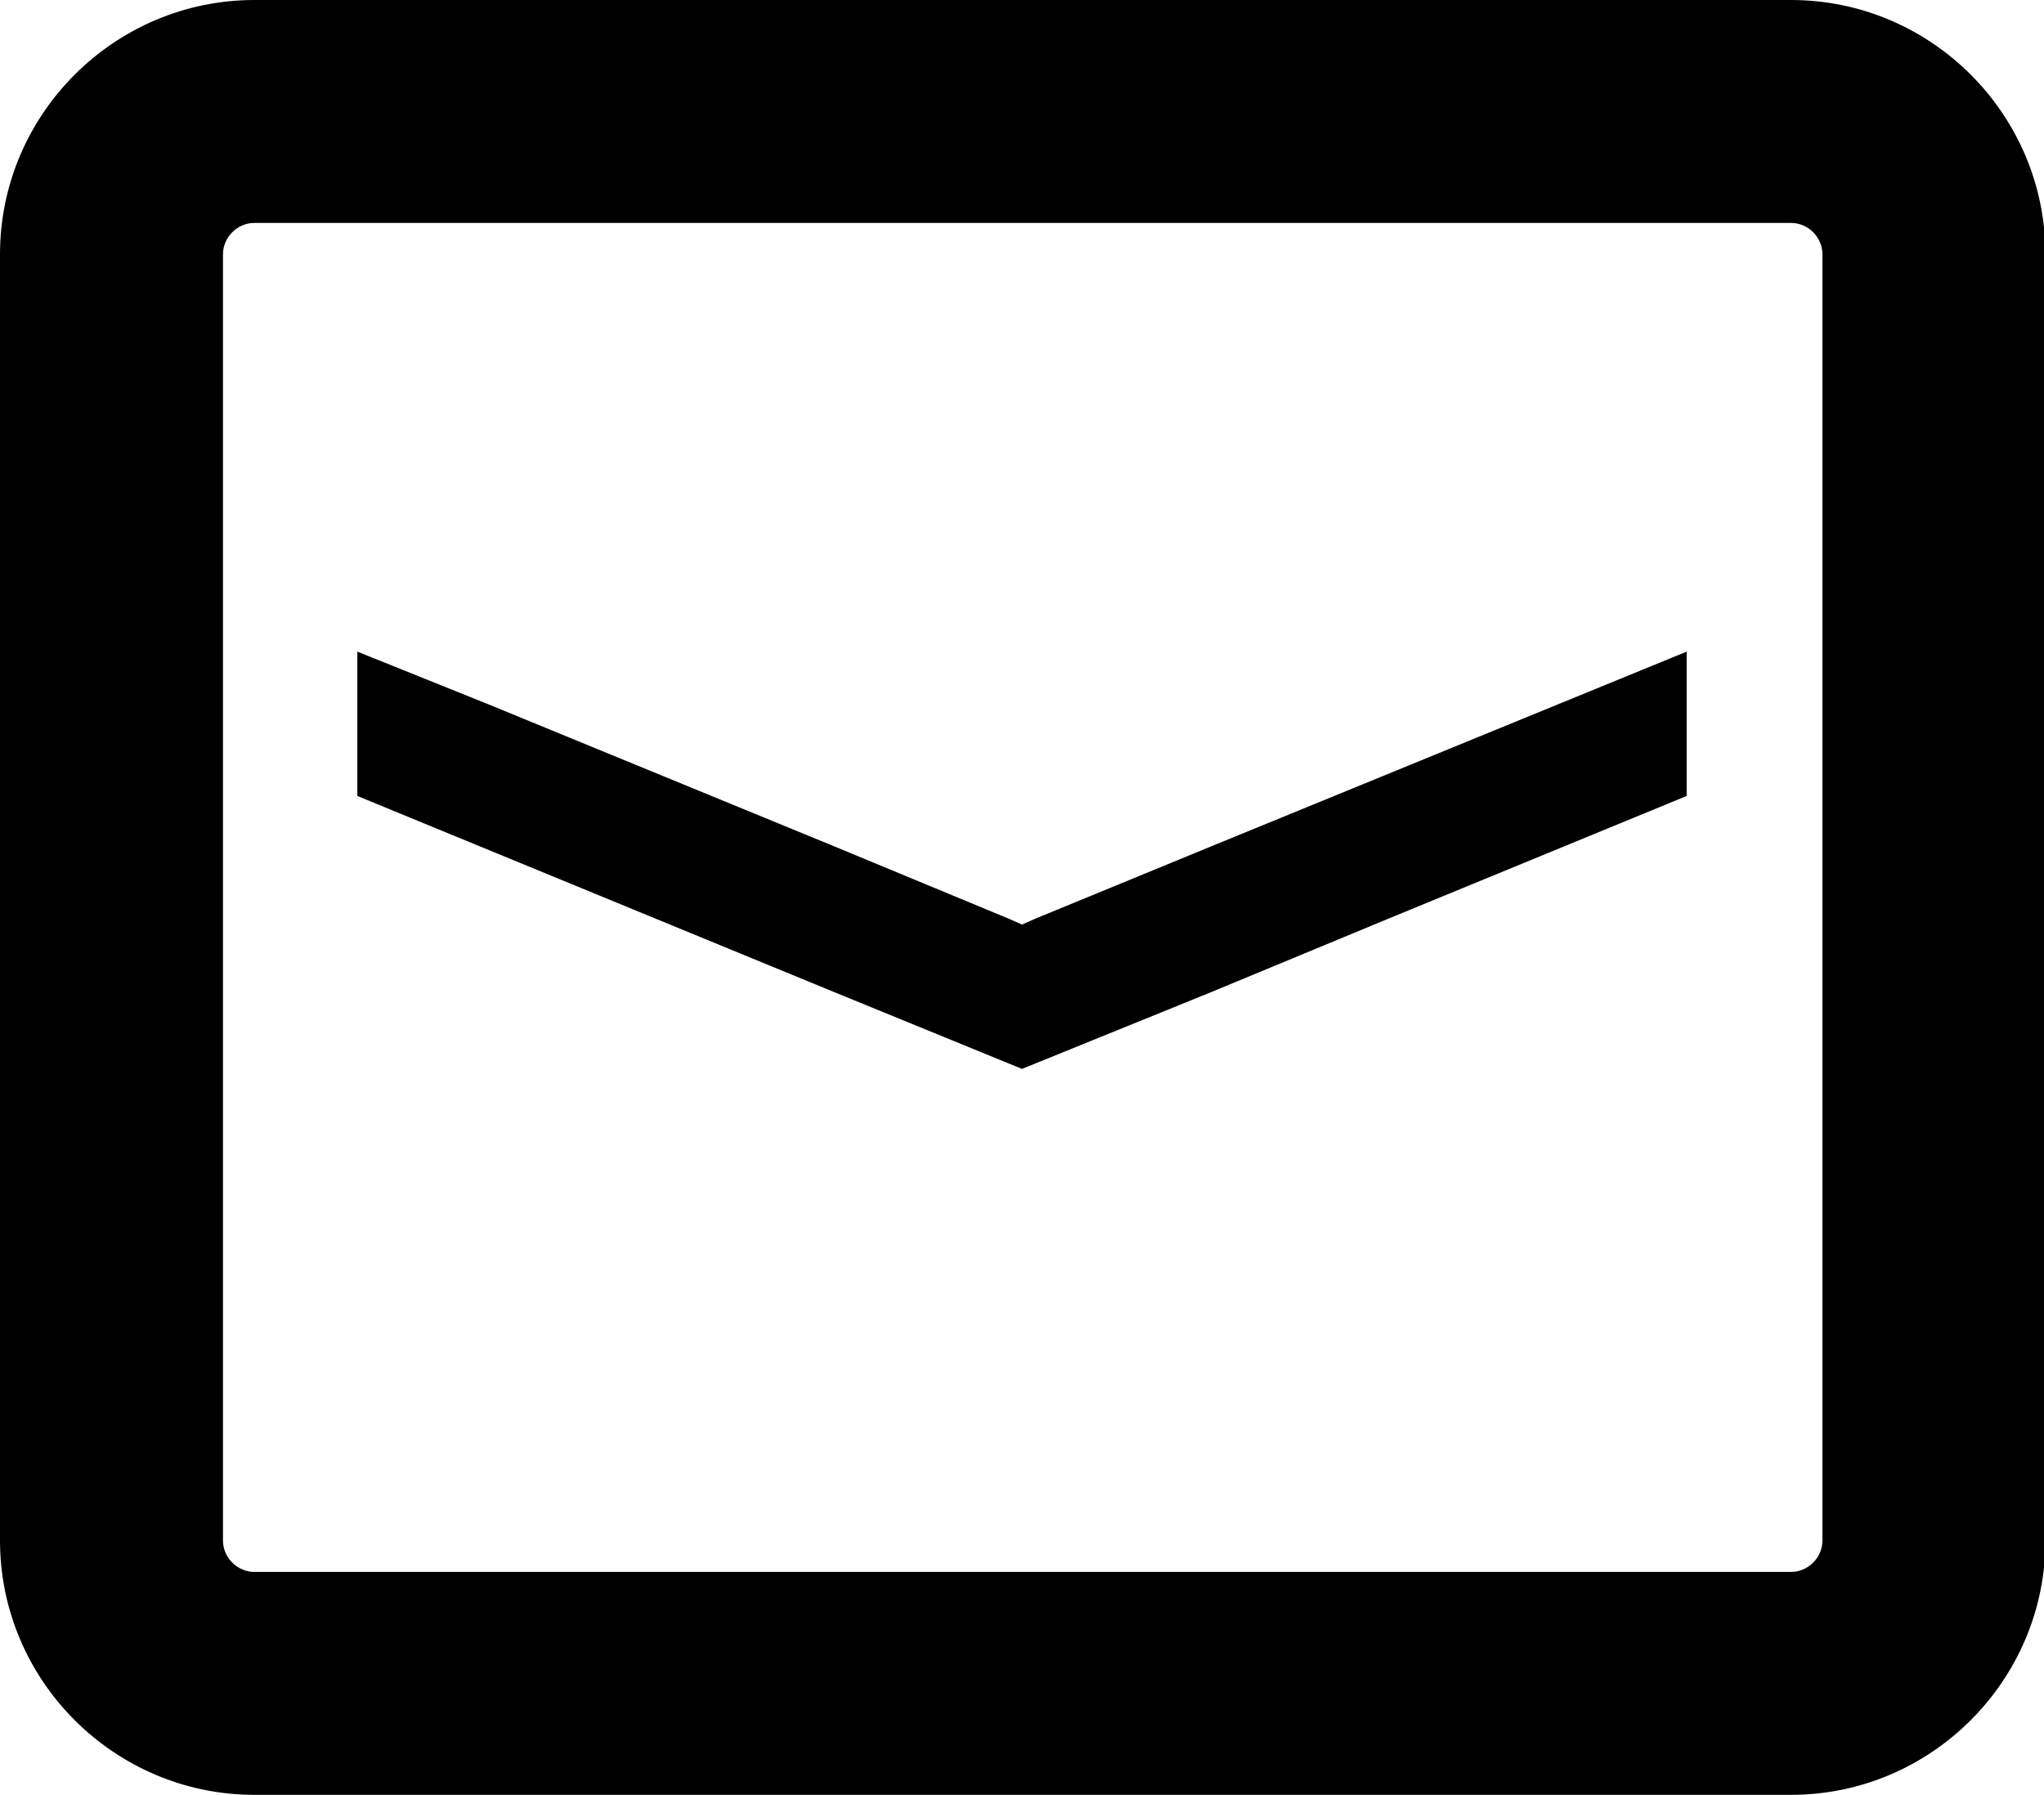
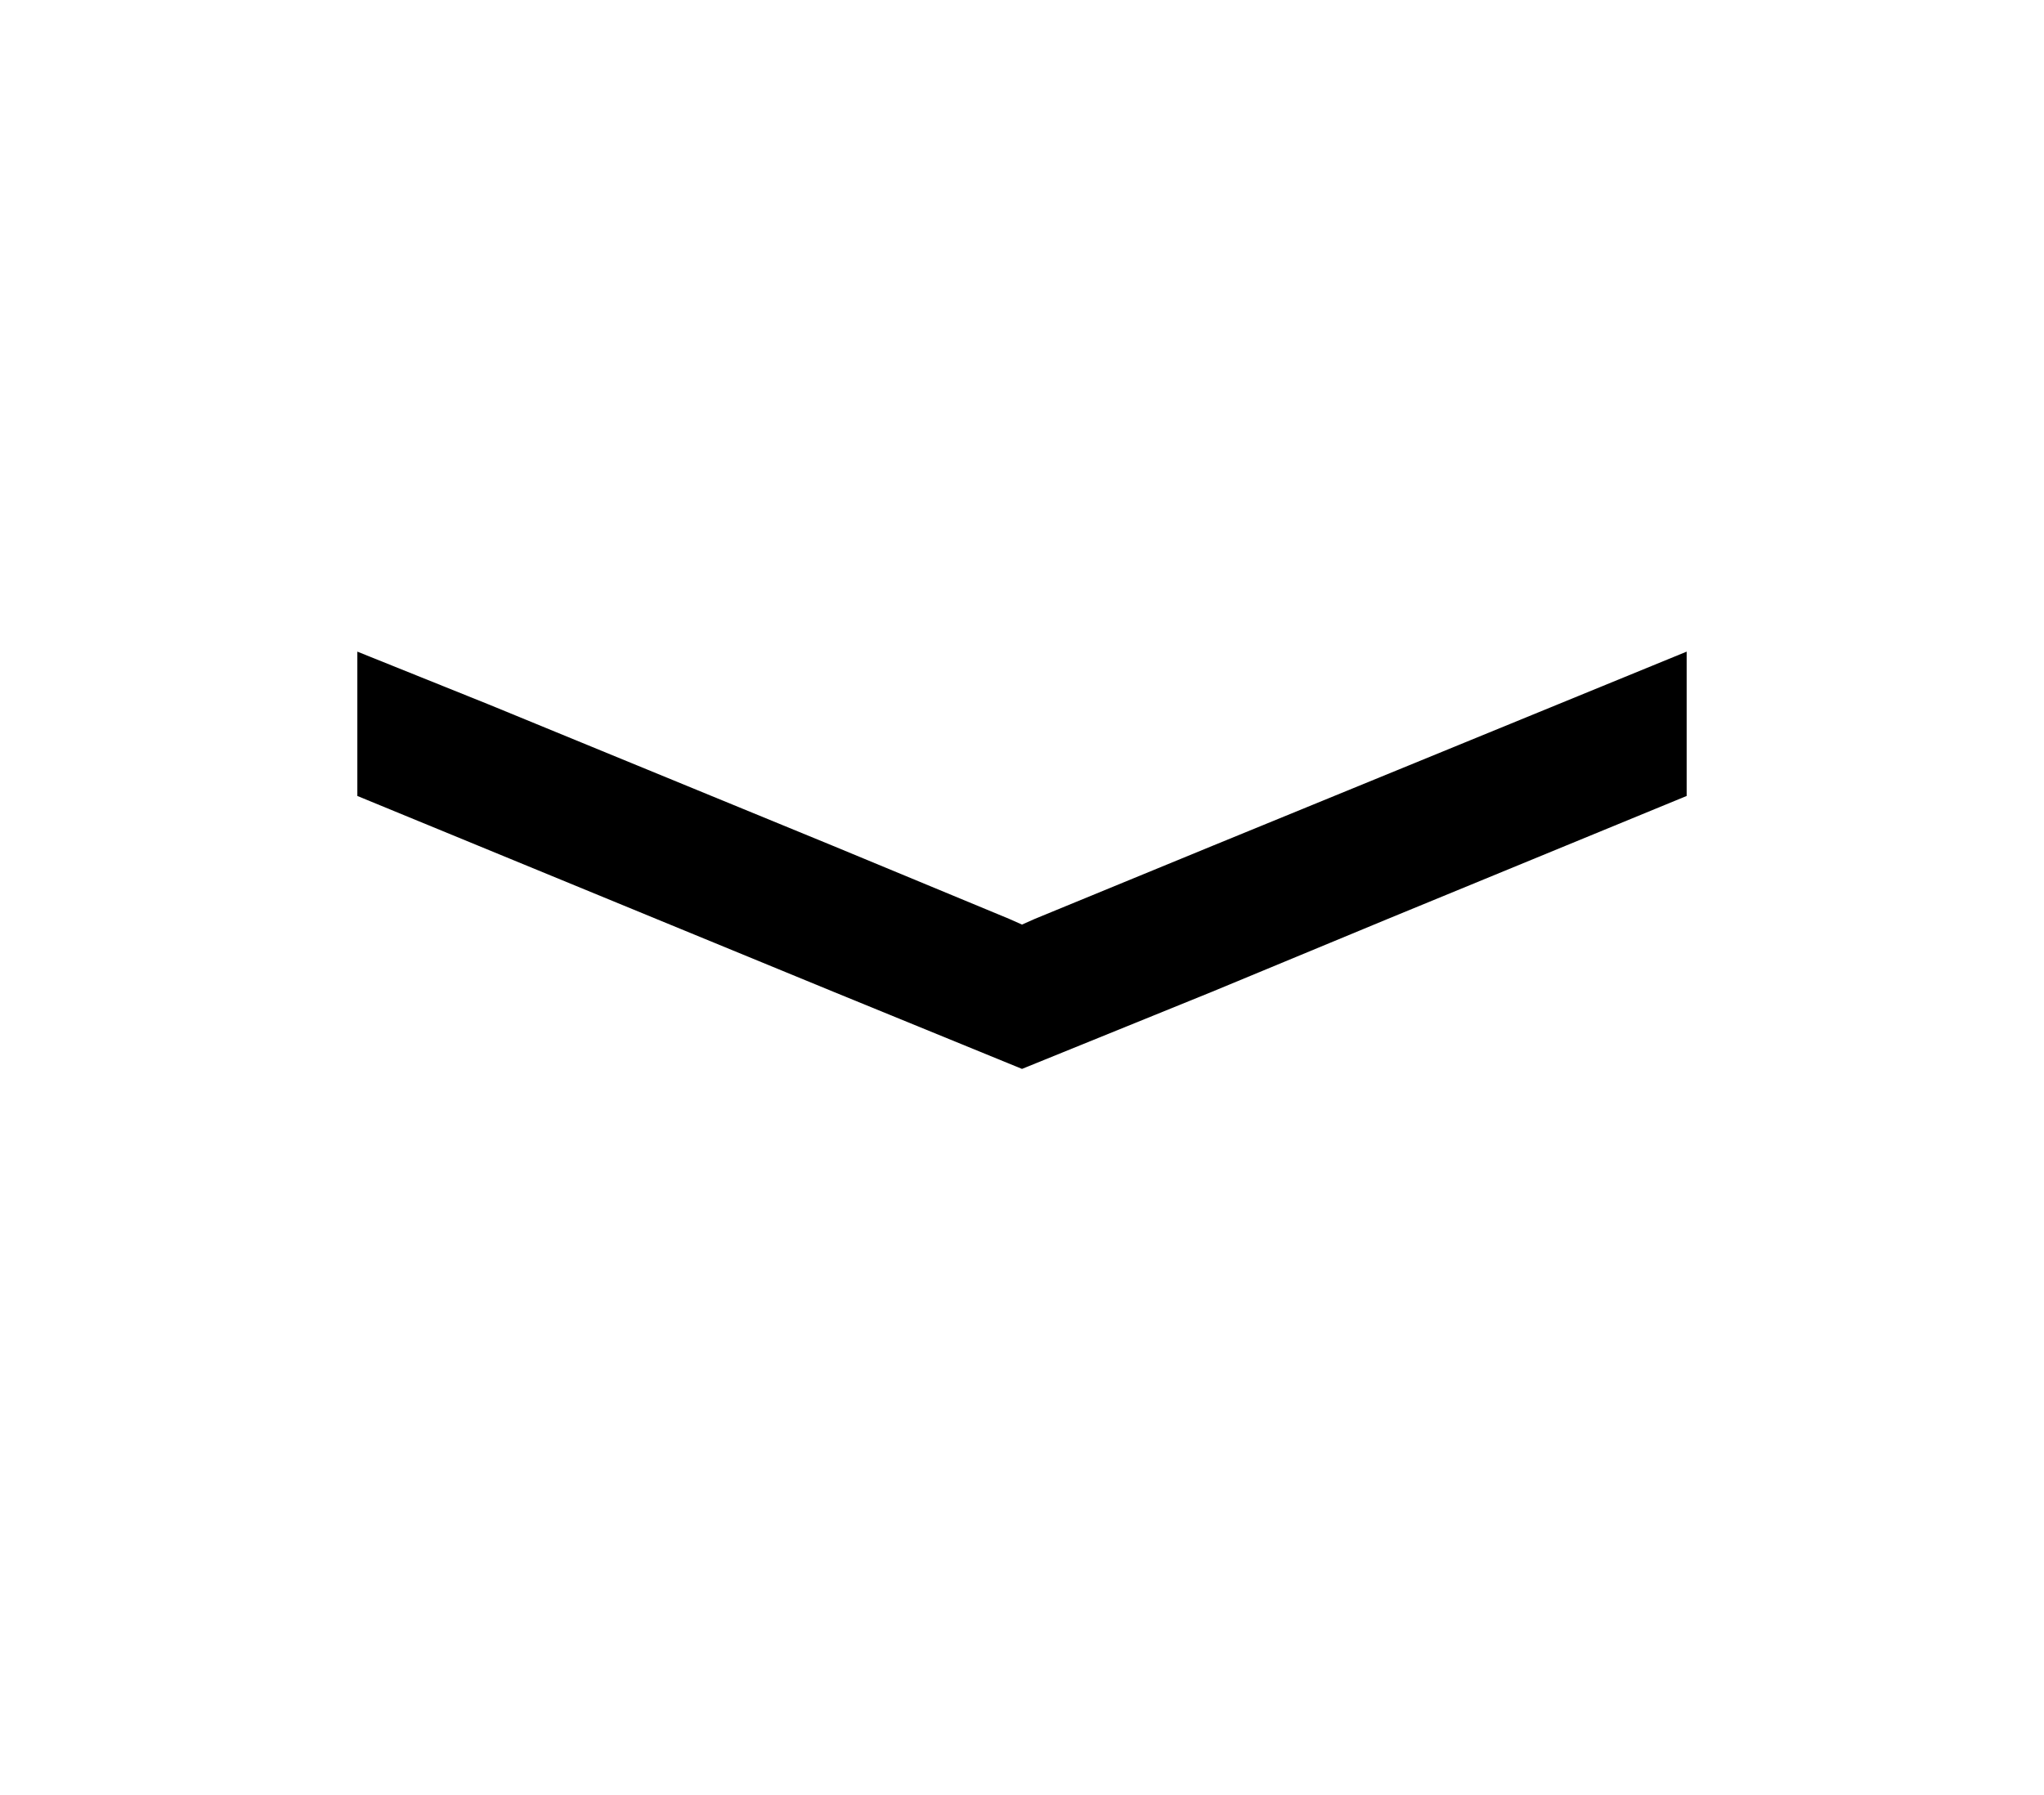
<svg xmlns="http://www.w3.org/2000/svg" id="_レイヤー_2" width="14.3" height="12.56" viewBox="0 0 14.3 12.56">
  <g id="_レイヤー_5">
    <polygon points="5.83 6.94 7.15 7.48 8.48 6.94 9.71 6.43 11.8 5.57 11.8 4.83 11.8 4.56 11.8 4.56 11.8 4.56 8.48 5.92 7.24 6.43 7.15 6.47 7.06 6.43 5.83 5.92 3.42 4.93 2.5 4.56 2.5 4.56 2.5 4.56 2.5 5.57 4.59 6.43 5.83 6.94" />
-     <path d="m1.78,12.56h10.75c.98,0,1.78-.8,1.78-1.78V1.78c0-.98-.8-1.78-1.78-1.78H1.78C.8,0,0,.8,0,1.78v9c0,.98.8,1.78,1.78,1.78Zm-.22-10.78c0-.12.1-.22.22-.22h10.75c.12,0,.22.1.22.22v9c0,.12-.1.22-.22.22H1.78c-.12,0-.22-.1-.22-.22V1.78Z" />
  </g>
</svg>